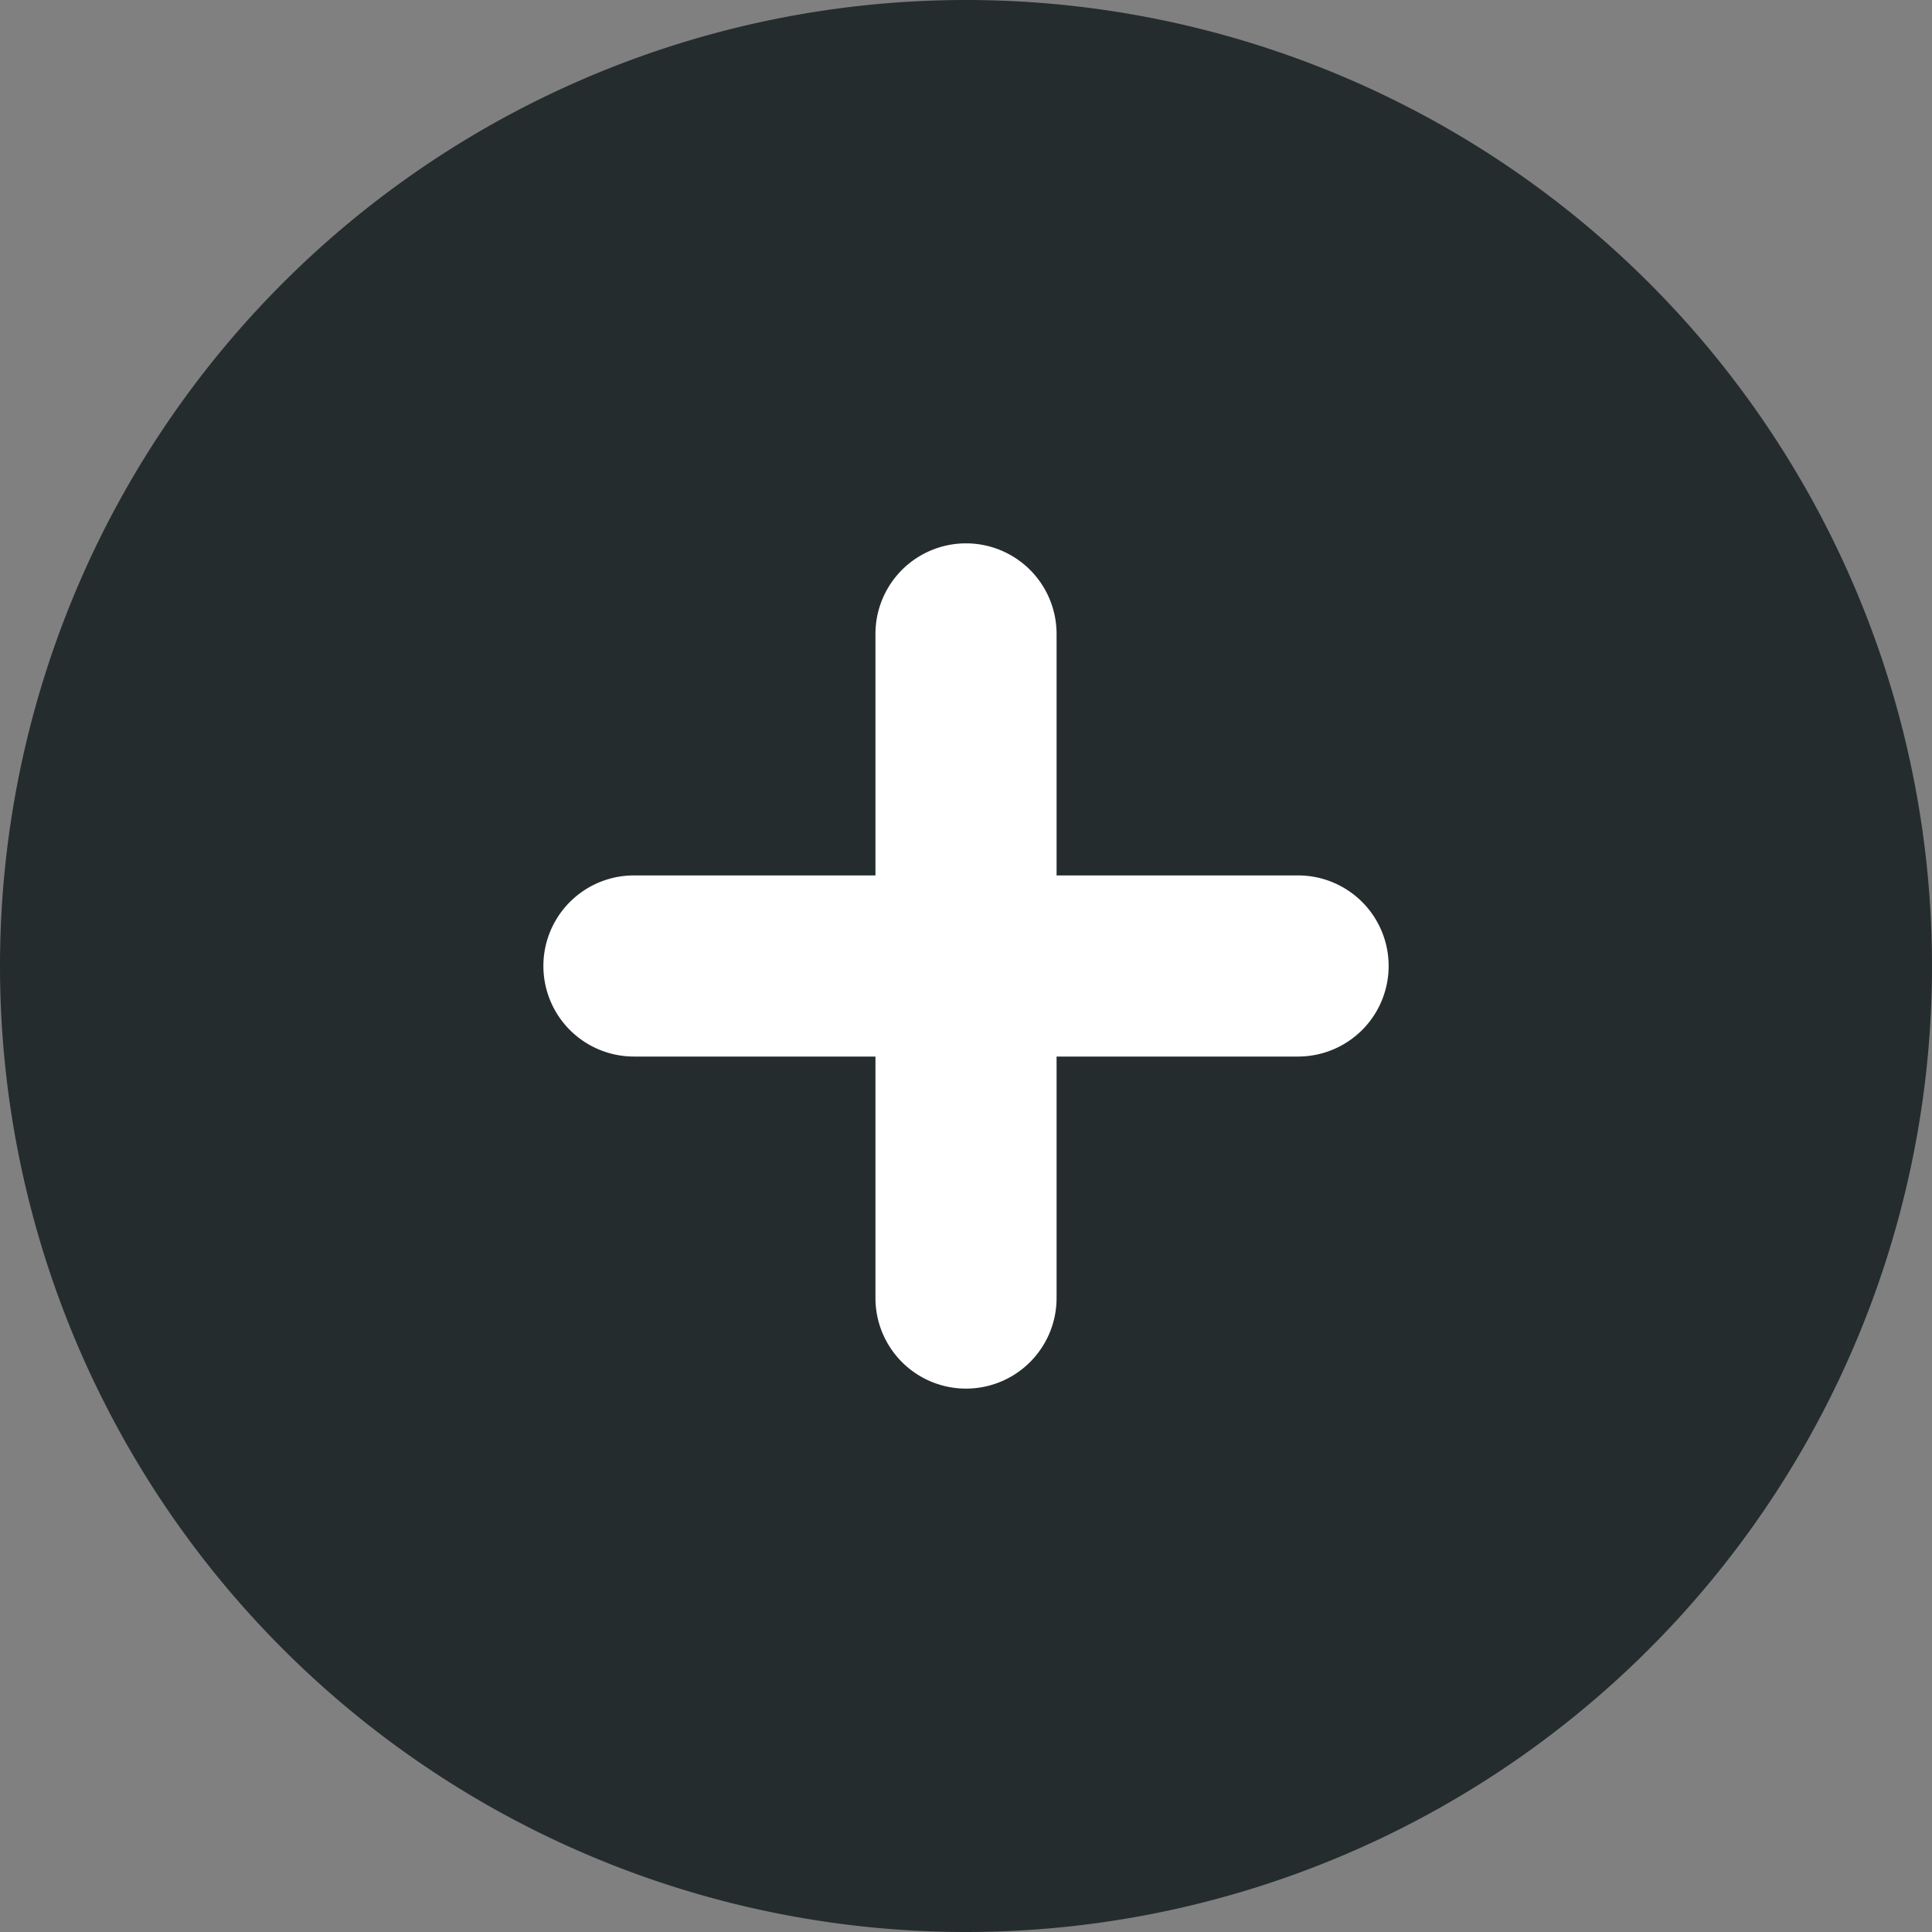
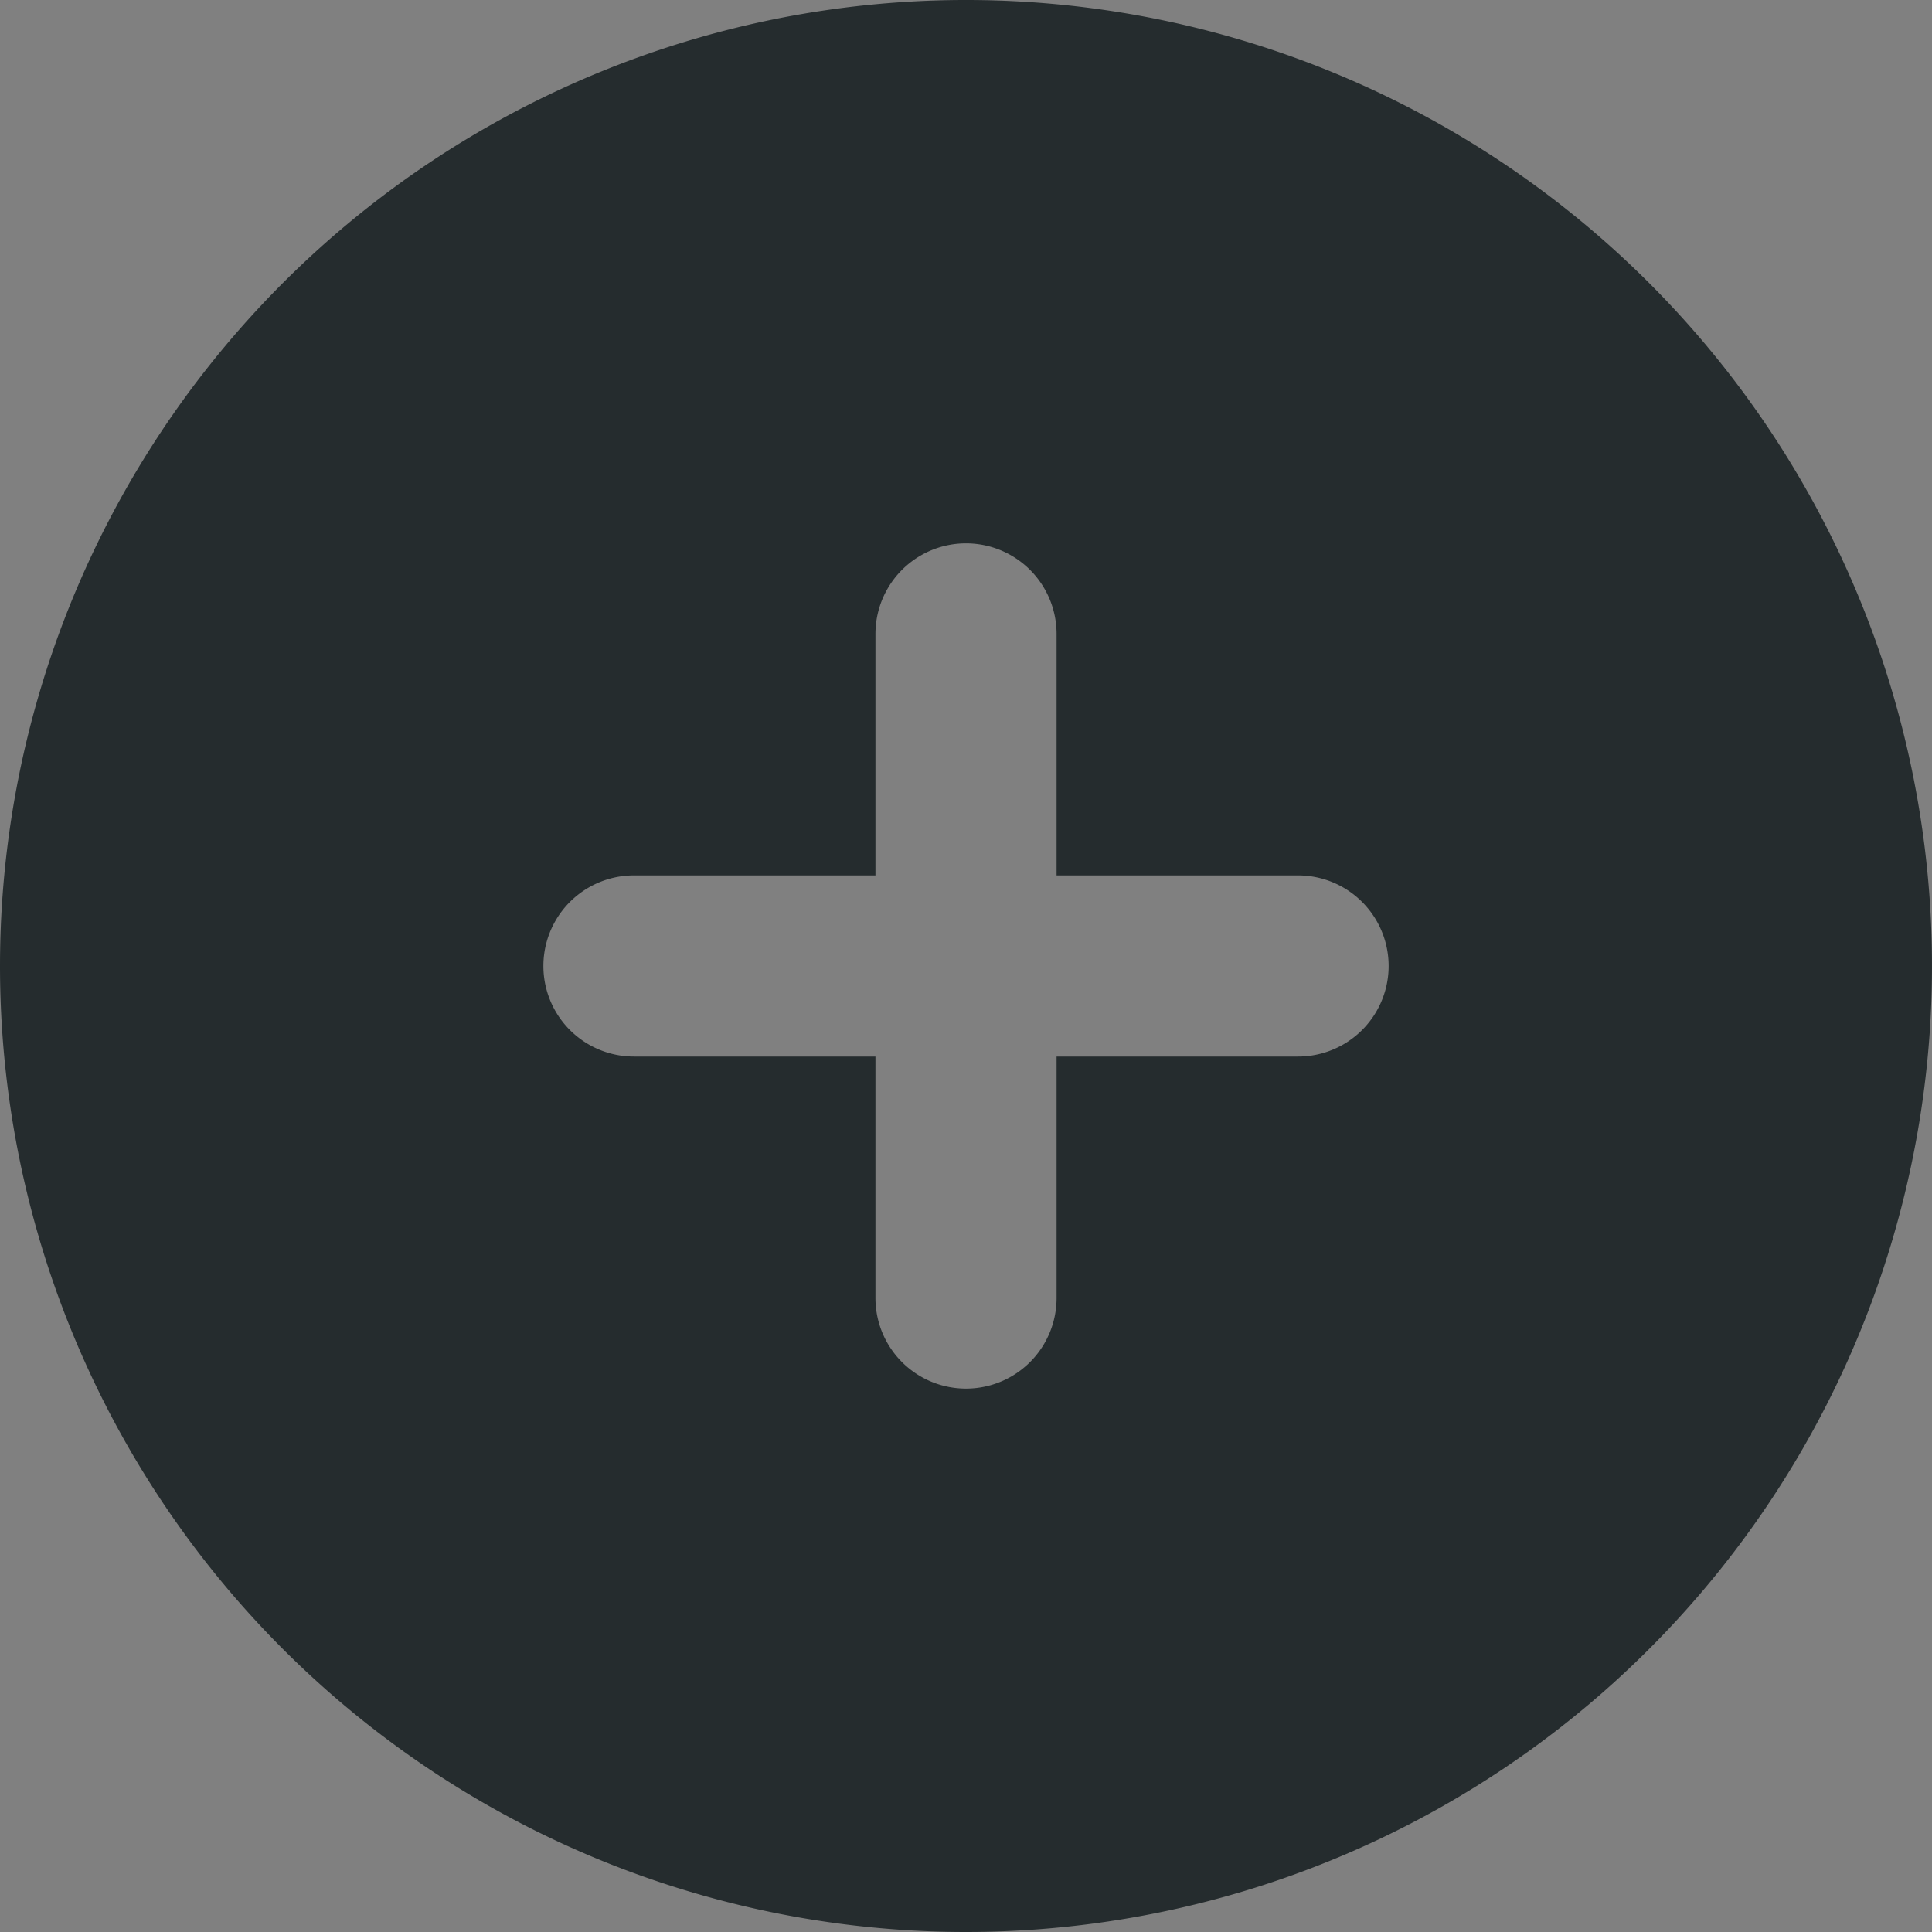
<svg xmlns="http://www.w3.org/2000/svg" width="60" height="60" viewBox="0 0 60 60">
  <rect x="0" y="0" width="60" height="60" fill="#808080" stroke="none" />
  <defs>
    <clipPath id="clip-Icon-plus-circle">
      <rect width="60" height="60" />
    </clipPath>
  </defs>
  <g id="Icon-plus-circle" clip-path="url(#clip-Icon-plus-circle)">
-     <circle id="Ellipse_20" data-name="Ellipse 20" cx="20" cy="20" r="20" transform="translate(10 10)" fill="#fff" />
    <path id="Path_245" data-name="Path 245" d="M30,60A30,30,0,1,0,0,30,30,30,0,0,0,30,60M27.188,40.312v-7.5h-7.5a2.812,2.812,0,1,1,0-5.625h7.5v-7.5a2.812,2.812,0,1,1,5.625,0v7.5h7.5a2.812,2.812,0,1,1,0,5.625h-7.5v7.5a2.812,2.812,0,1,1-5.625,0" transform="translate(0 0)" fill="#252c2e" />
  </g>
</svg>